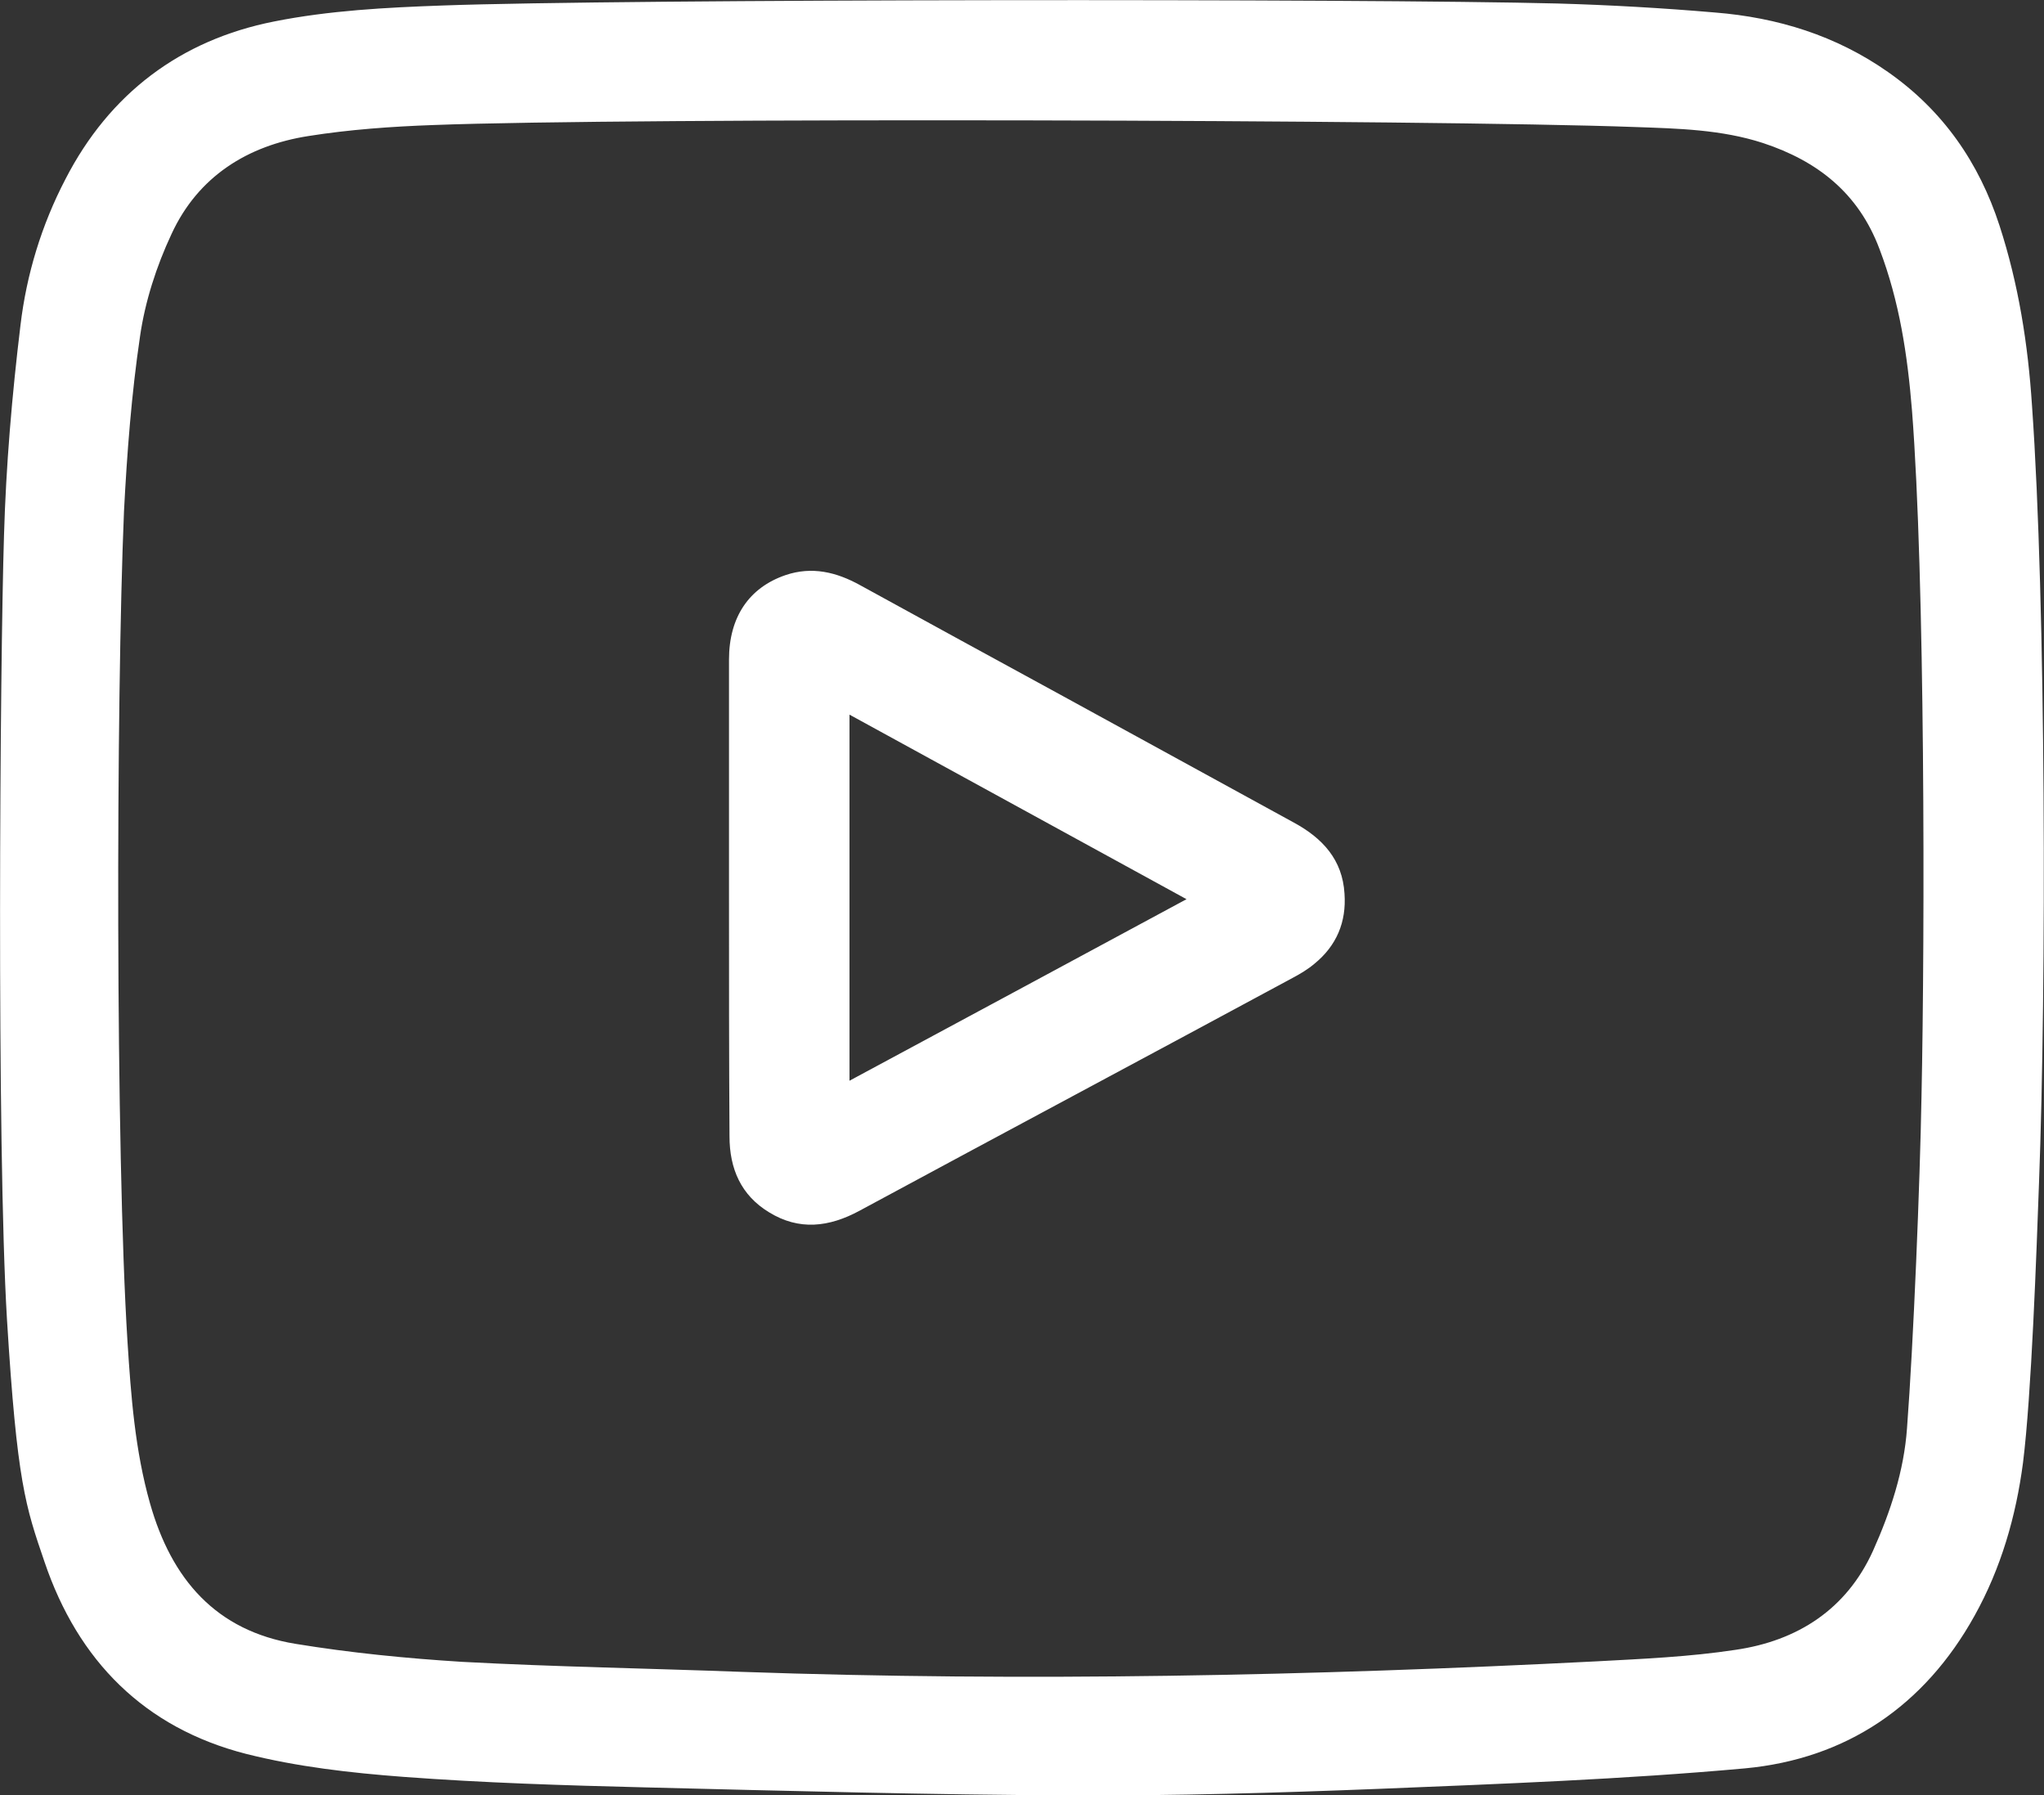
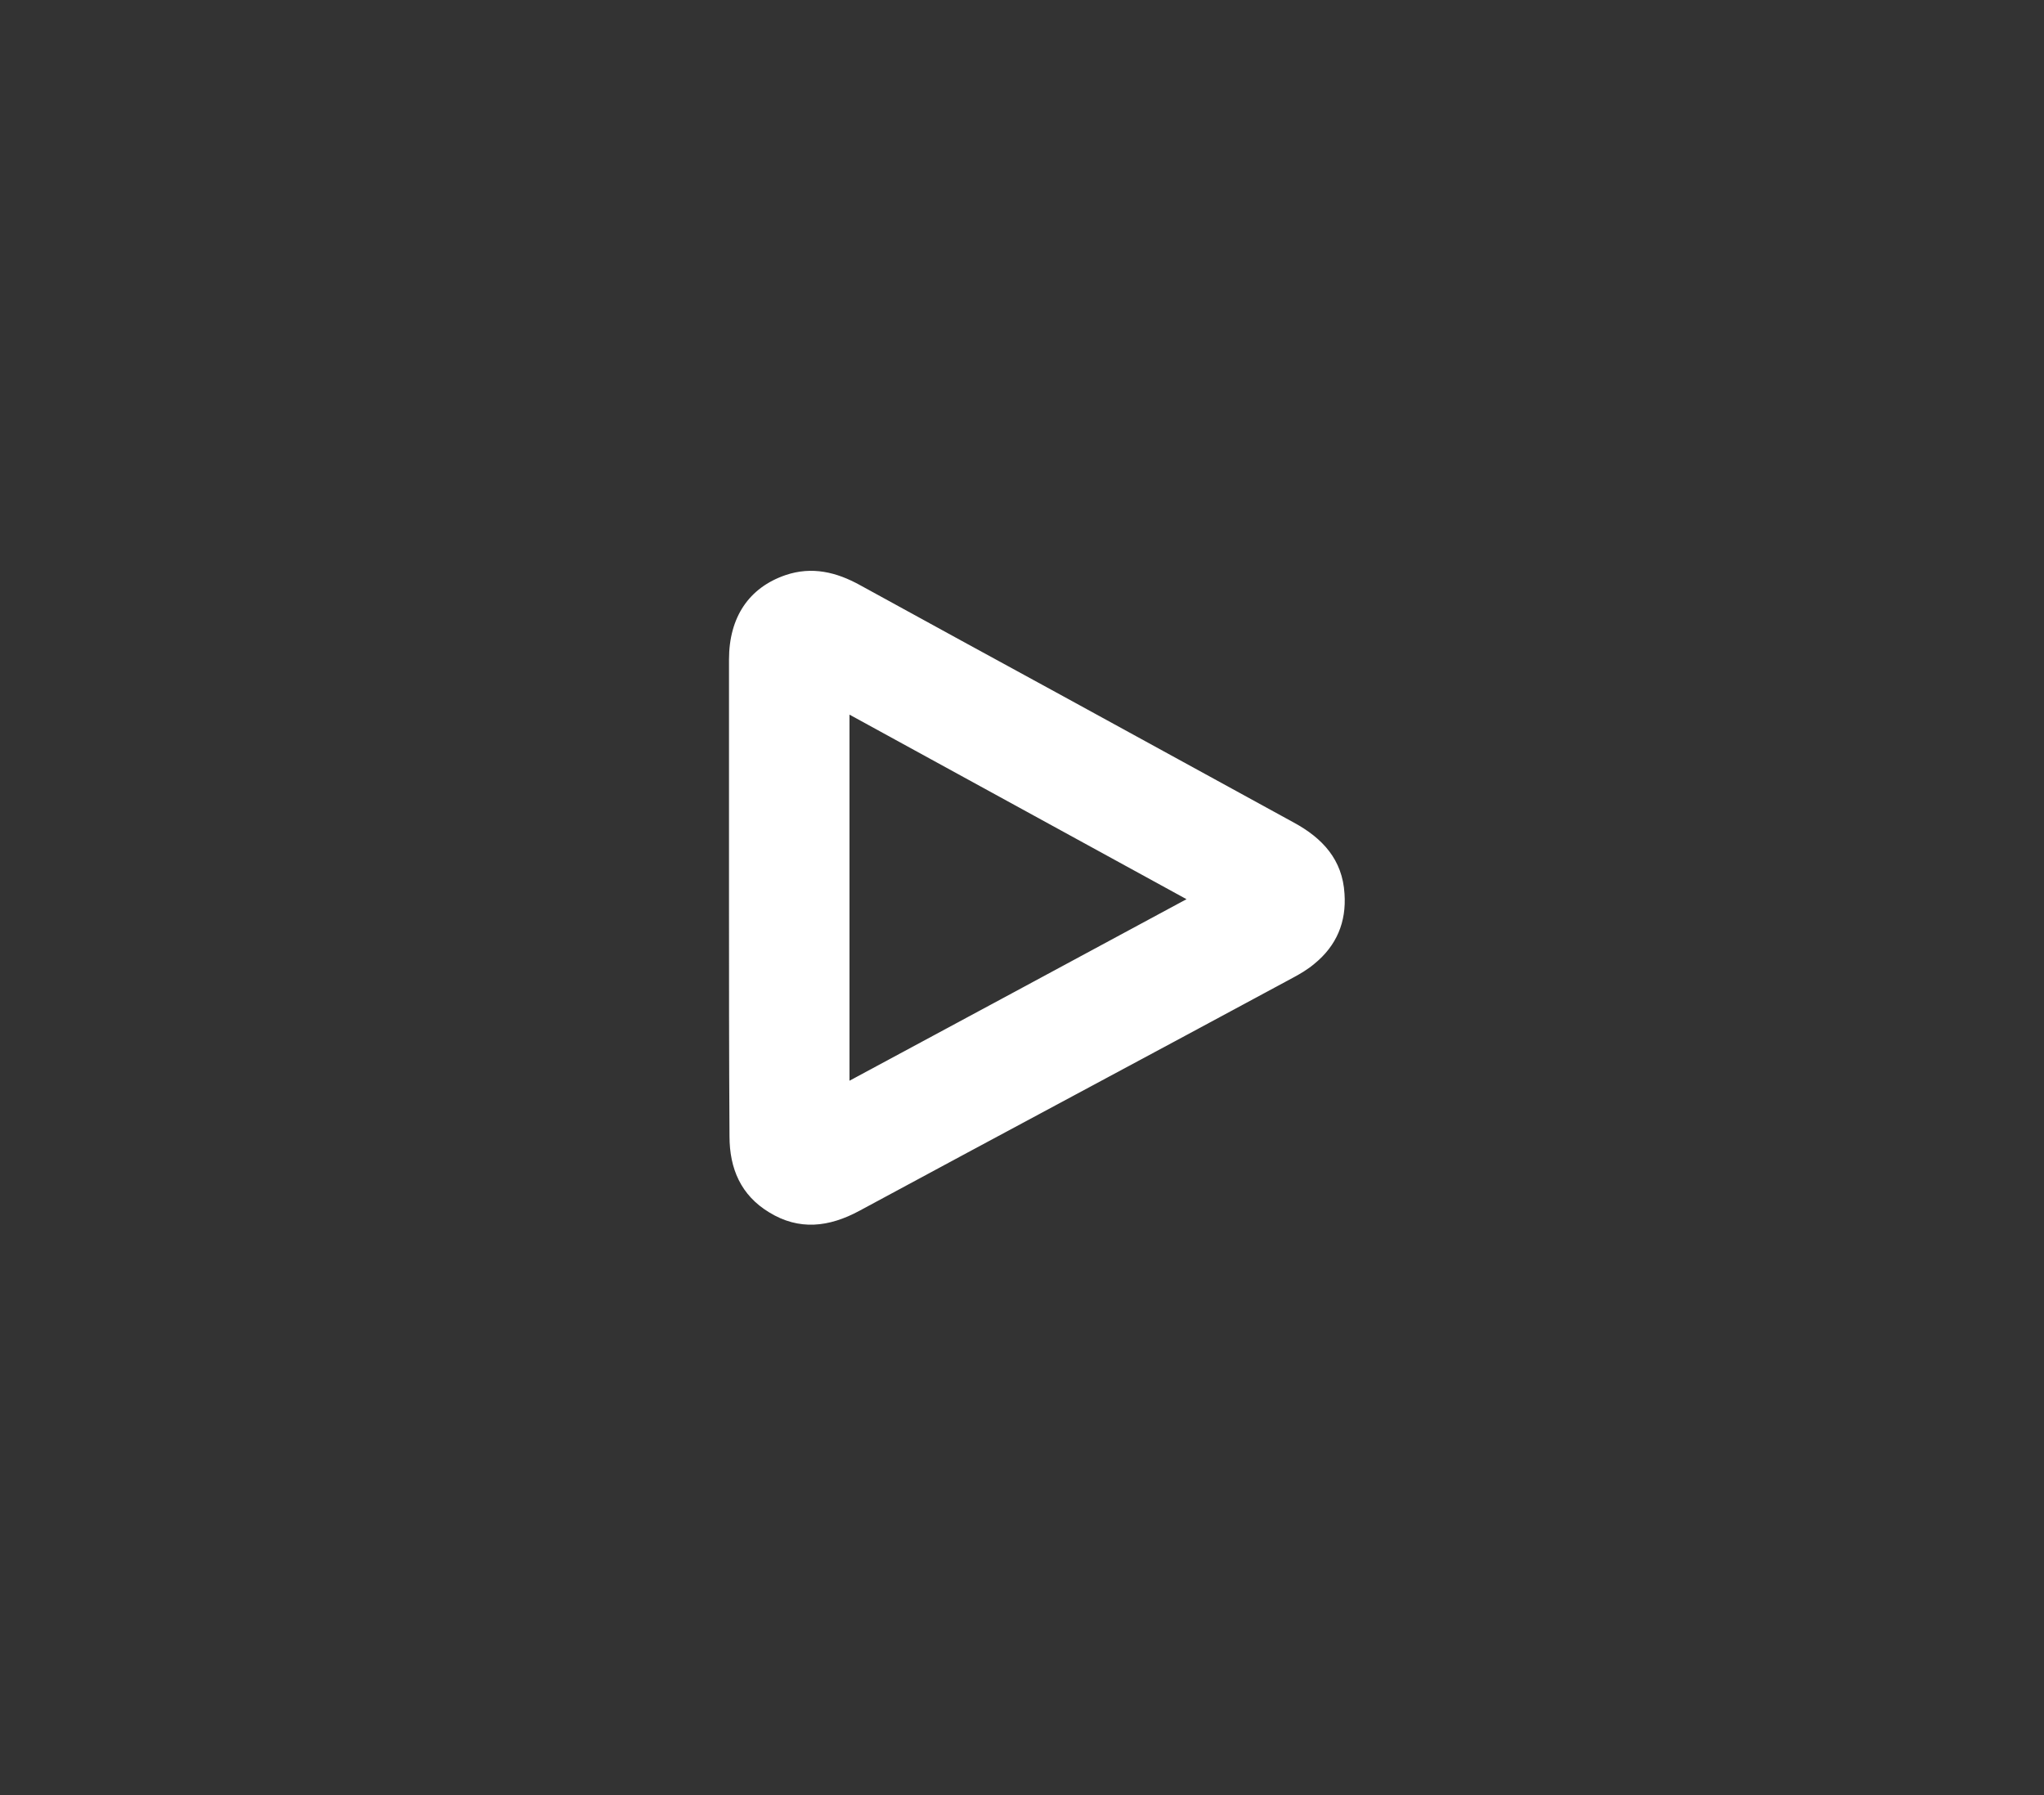
<svg xmlns="http://www.w3.org/2000/svg" version="1.1" id="Capa_1" x="0px" y="0px" viewBox="0 0 408.8 359" style="enable-background:new 0 0 408.8 359;" xml:space="preserve">
  <rect x="0" y="0" width="408.8" height="359" fill="#333333" stroke="none" />
  <style type="text/css">
	.st0{fill:#FFFFFF;}
</style>
  <g>
-     <path class="st0" d="M0.8,107.1C1.2,93.1,2.4,79,4.1,65c1.2-10.1,4.2-20,9-29.2C21.9,18.7,36.1,8,54.8,4.3   c11-2.2,22.4-2.8,33.7-3.2c35.5-1.3,184.1-1.4,223-0.4C322,1,332.5,1.6,343,2.5c12.5,1,24.2,4.6,34.6,11.9   c11,7.7,18.2,18.1,22.3,30.7c3.8,11.7,5.7,23.7,6.5,36c2.8,39.5,2.9,116,1.4,155.5c-0.5,13.7-1.5,42.4-3.2,55.9   c-1.4,10.7-4.4,21.1-9.7,30.6c-10,18-25.6,28.6-45.9,30.5c-24.3,2.2-48.8,3.1-73.3,4.1c-20.3,0.8-40.7,1.4-61,1.3   c-28.6-0.1-57.2-0.9-85.8-1.6c-16.1-0.4-32.2-0.9-48.2-2.1c-10.6-0.8-21.2-2-31.5-4.6c-20.3-5.2-33.6-18.6-40.3-38.4   c-3.8-11.1-5.5-15.9-7.5-48.4C-0.7,229.2,0,132.5,0.8,107.1z M86.7,25c-8.4,0.3-16.8,0.9-25,2.2c-12.2,1.9-22.1,8.1-27.4,19.6   c-3,6.4-5.3,13.5-6.3,20.5c-1.7,11.5-2.6,23.3-3.2,34.9c-1.6,38-1.7,128.1,0.7,166.1c0.7,10.9,1.5,21.7,4.5,32.3   c4.3,15.2,13.2,25.5,29.1,28.1c11,1.8,22.1,2.9,33.3,3.6c18.6,1,37.2,1.3,55.8,2c57.1,2,114.1,0.8,171.1-2.1   c9.3-0.5,18.6-0.9,27.8-2.3c12.4-1.8,22.2-8.1,27.5-19.8c3.5-7.8,6.2-16,6.8-24.5c1.3-17.1,2.6-49.2,2.9-66.4   c0.7-33.4,0.7-103.8-1.9-137.1c-0.9-11.1-2.5-21.8-6.5-32.3c-4.2-11.2-12.4-17.6-23.3-21.2c-8.3-2.7-17-2.9-25.6-3.2   C286.2,23.9,125.8,23.5,86.7,25z" />
-   </g>
+     </g>
  <path class="st0" d="M145.8,179.4c0-15.8,0-31.7,0-47.5c0-8.5,4-14.4,11.3-16.9c5.3-1.8,10.2-0.6,14.9,2c13.5,7.4,27,14.8,40.6,22.2  c15.4,8.4,30.8,16.9,46.2,25.3c5.7,3.1,9.7,7.4,10.1,14.2c0.4,5.7-1.6,10.4-6,14c-1.3,1.1-2.8,2-4.3,2.8  c-28.9,15.6-57.8,31-86.7,46.6c-6.1,3.3-12.1,4-18.1,0.3c-5.6-3.4-7.9-8.7-7.9-15.2C145.8,211.3,145.8,195.3,145.8,179.4z   M169.9,216.1c22.5-12.1,44.6-24,67.4-36.3c-22.8-12.5-44.9-24.6-67.4-36.9C169.9,167.5,169.9,191.5,169.9,216.1z" />
</svg>